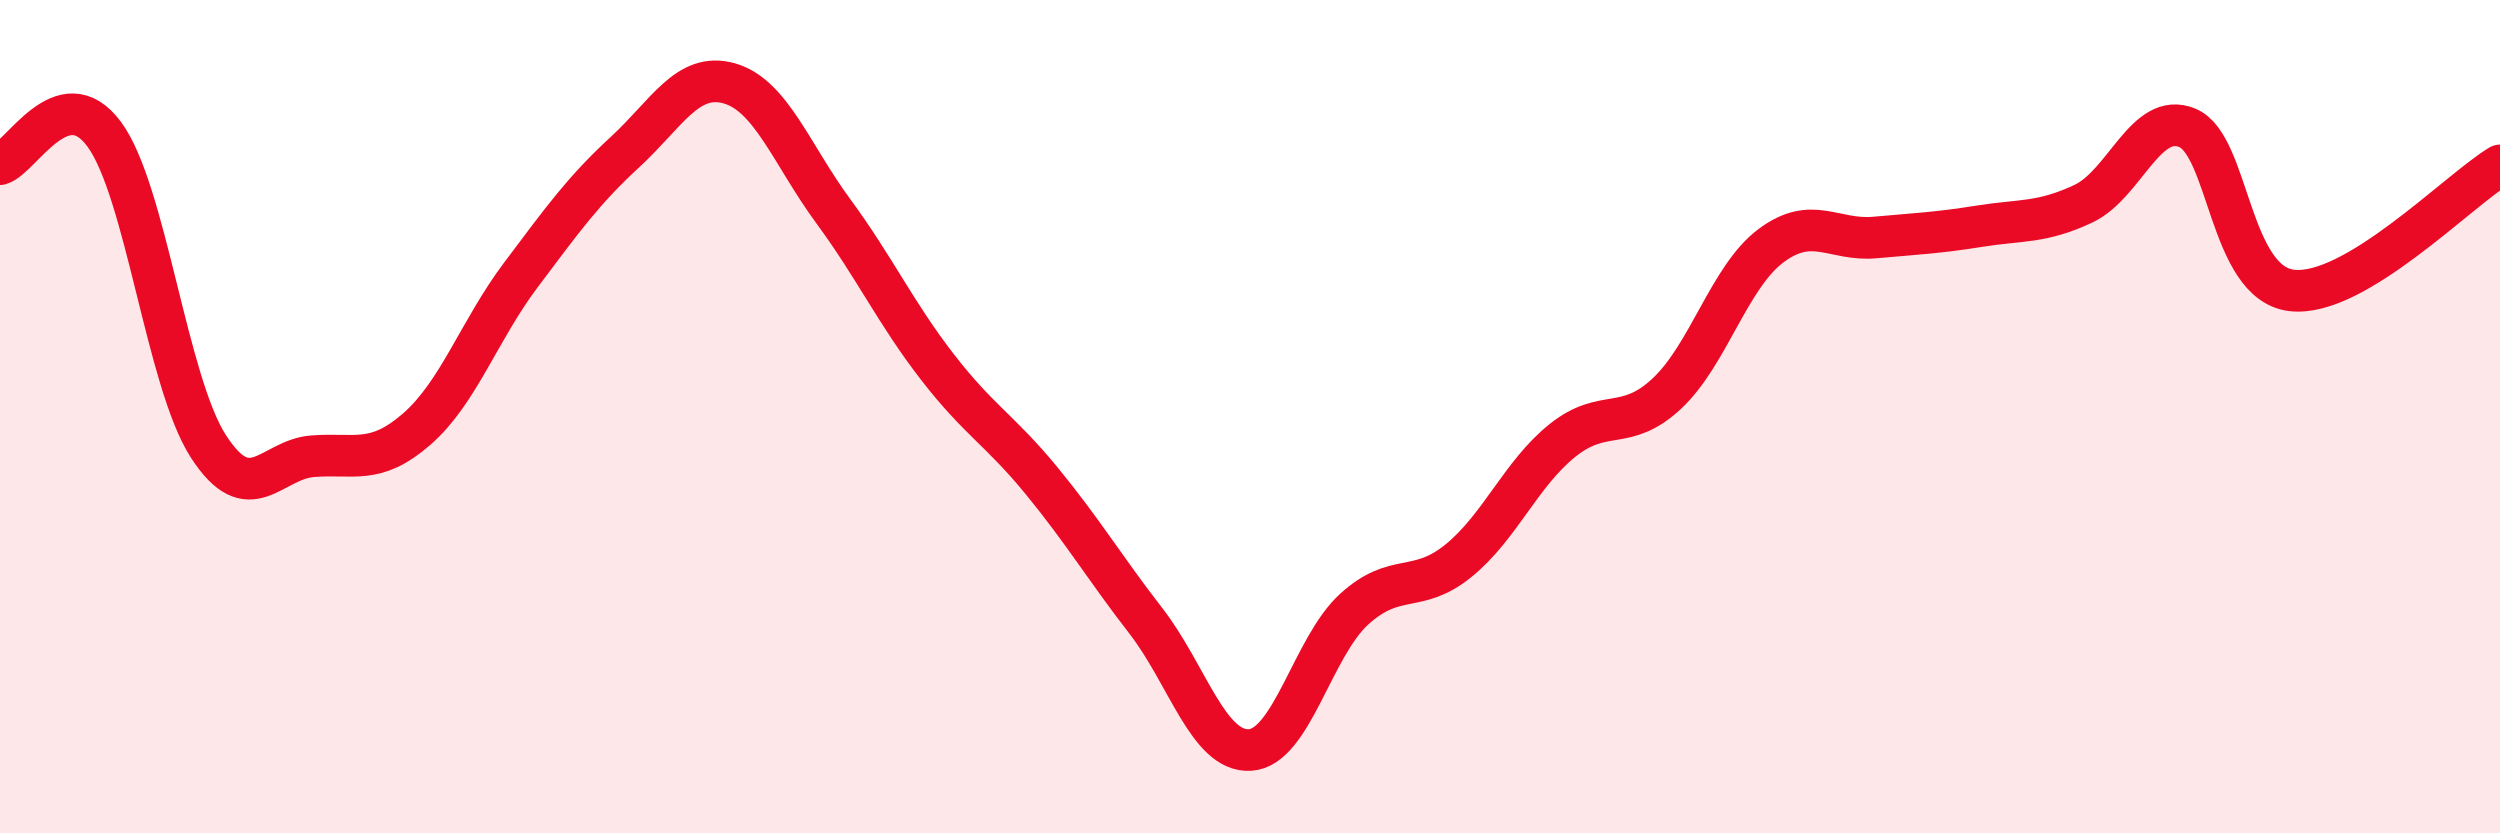
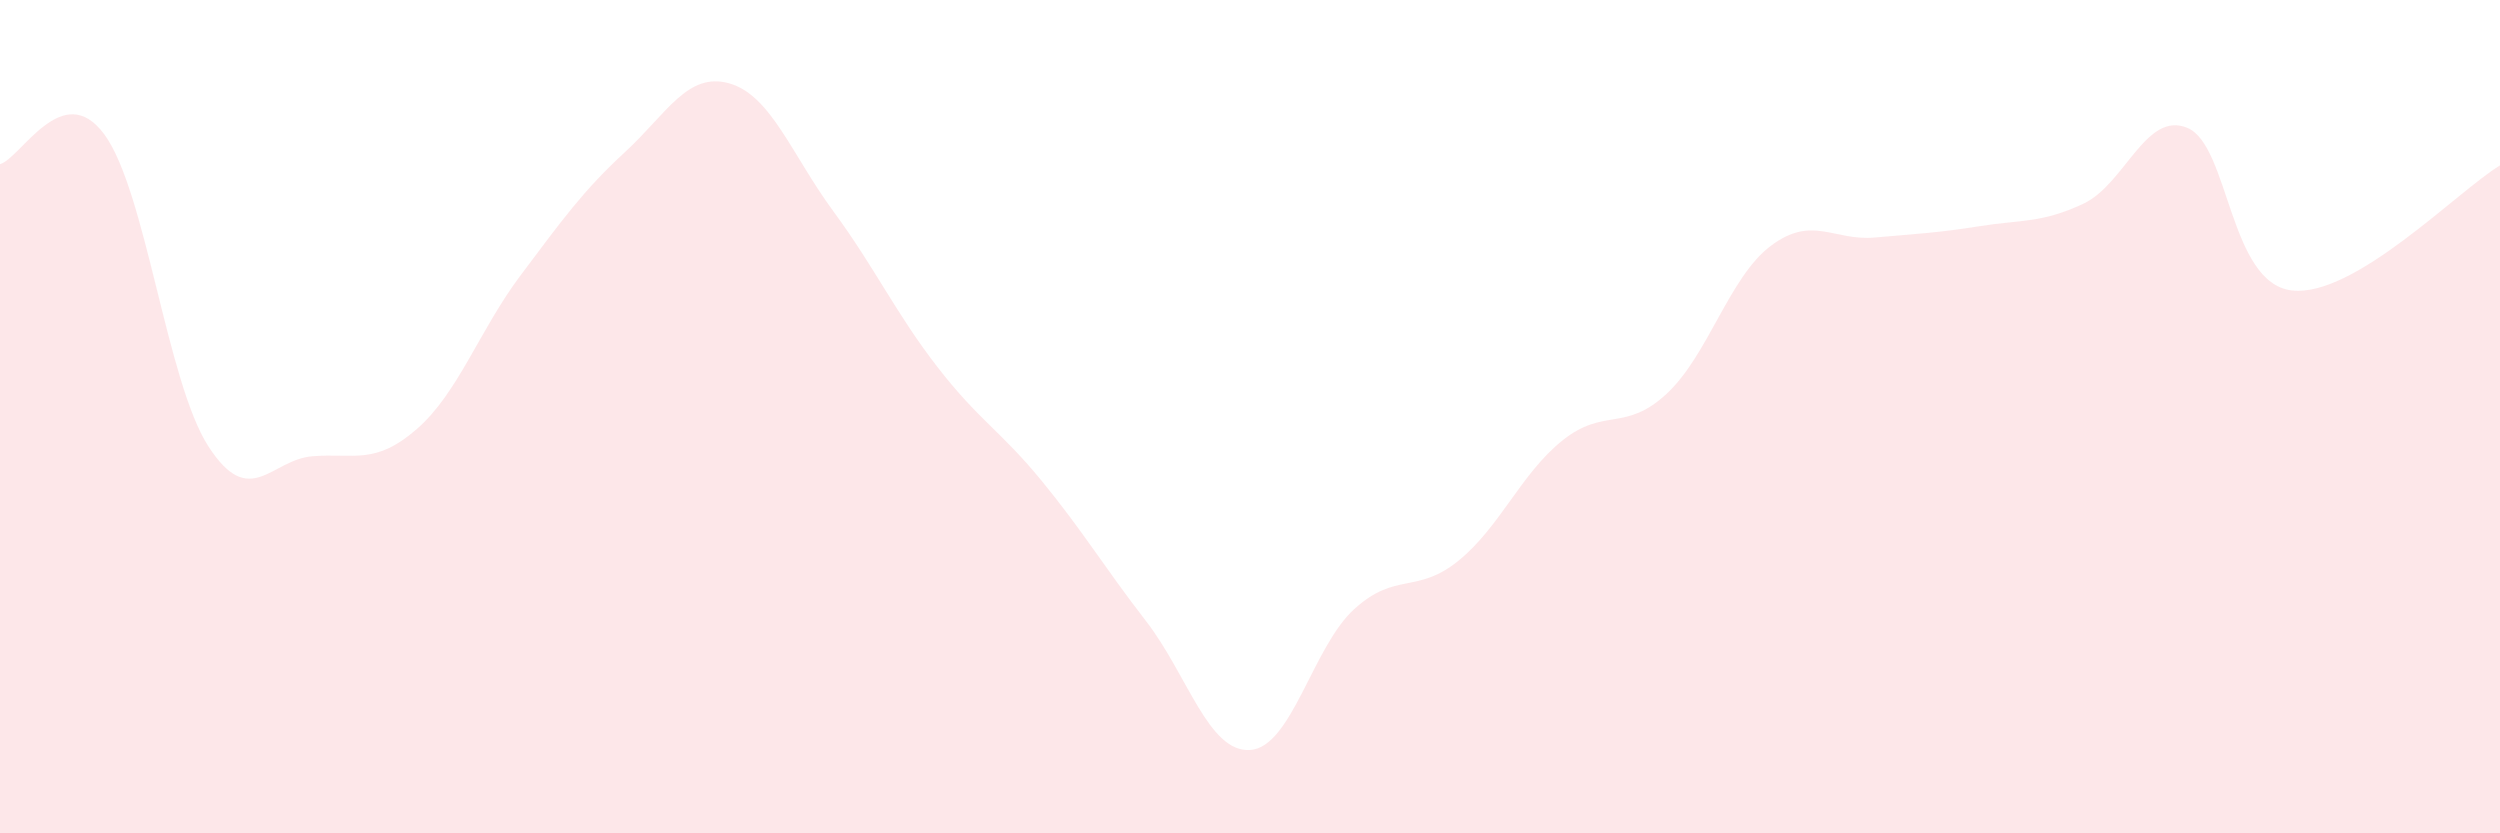
<svg xmlns="http://www.w3.org/2000/svg" width="60" height="20" viewBox="0 0 60 20">
  <path d="M 0,3.94 C 0.5,3.8 1.5,1.87 2.5,3.22 C 3.5,4.57 4,9.16 5,10.71 C 6,12.26 6.5,11.03 7.5,10.95 C 8.5,10.87 9,11.17 10,10.3 C 11,9.43 11.5,7.93 12.5,6.6 C 13.5,5.27 14,4.57 15,3.65 C 16,2.73 16.5,1.72 17.5,2 C 18.5,2.28 19,3.71 20,5.07 C 21,6.43 21.5,7.52 22.5,8.81 C 23.5,10.1 24,10.32 25,11.54 C 26,12.76 26.5,13.61 27.5,14.9 C 28.5,16.19 29,18.06 30,18 C 31,17.94 31.5,15.53 32.5,14.62 C 33.5,13.71 34,14.27 35,13.46 C 36,12.65 36.5,11.37 37.5,10.57 C 38.5,9.77 39,10.38 40,9.45 C 41,8.52 41.5,6.65 42.5,5.9 C 43.5,5.15 44,5.79 45,5.7 C 46,5.61 46.5,5.59 47.5,5.43 C 48.5,5.27 49,5.36 50,4.89 C 51,4.42 51.5,2.65 52.5,3.07 C 53.5,3.49 53.5,6.79 55,6.97 C 56.5,7.15 59,4.57 60,3.97L60 20L0 20Z" fill="#EB0A25" opacity="0.1" stroke-linecap="round" stroke-linejoin="round" />
-   <path d="M 0,3.94 C 0.5,3.8 1.5,1.87 2.5,3.22 C 3.5,4.57 4,9.16 5,10.71 C 6,12.26 6.5,11.03 7.5,10.95 C 8.5,10.87 9,11.17 10,10.3 C 11,9.43 11.5,7.93 12.5,6.6 C 13.5,5.27 14,4.57 15,3.65 C 16,2.73 16.5,1.72 17.5,2 C 18.5,2.28 19,3.71 20,5.07 C 21,6.43 21.5,7.52 22.5,8.81 C 23.5,10.1 24,10.32 25,11.54 C 26,12.76 26.5,13.61 27.5,14.9 C 28.5,16.19 29,18.06 30,18 C 31,17.94 31.5,15.53 32.5,14.62 C 33.5,13.71 34,14.27 35,13.46 C 36,12.65 36.5,11.37 37.5,10.57 C 38.5,9.77 39,10.38 40,9.45 C 41,8.52 41.5,6.65 42.5,5.9 C 43.5,5.15 44,5.79 45,5.7 C 46,5.61 46.5,5.59 47.5,5.43 C 48.5,5.27 49,5.36 50,4.89 C 51,4.42 51.5,2.65 52.5,3.07 C 53.5,3.49 53.5,6.79 55,6.97 C 56.5,7.15 59,4.57 60,3.97" stroke="#EB0A25" stroke-width="1" fill="none" stroke-linecap="round" stroke-linejoin="round" />
</svg>